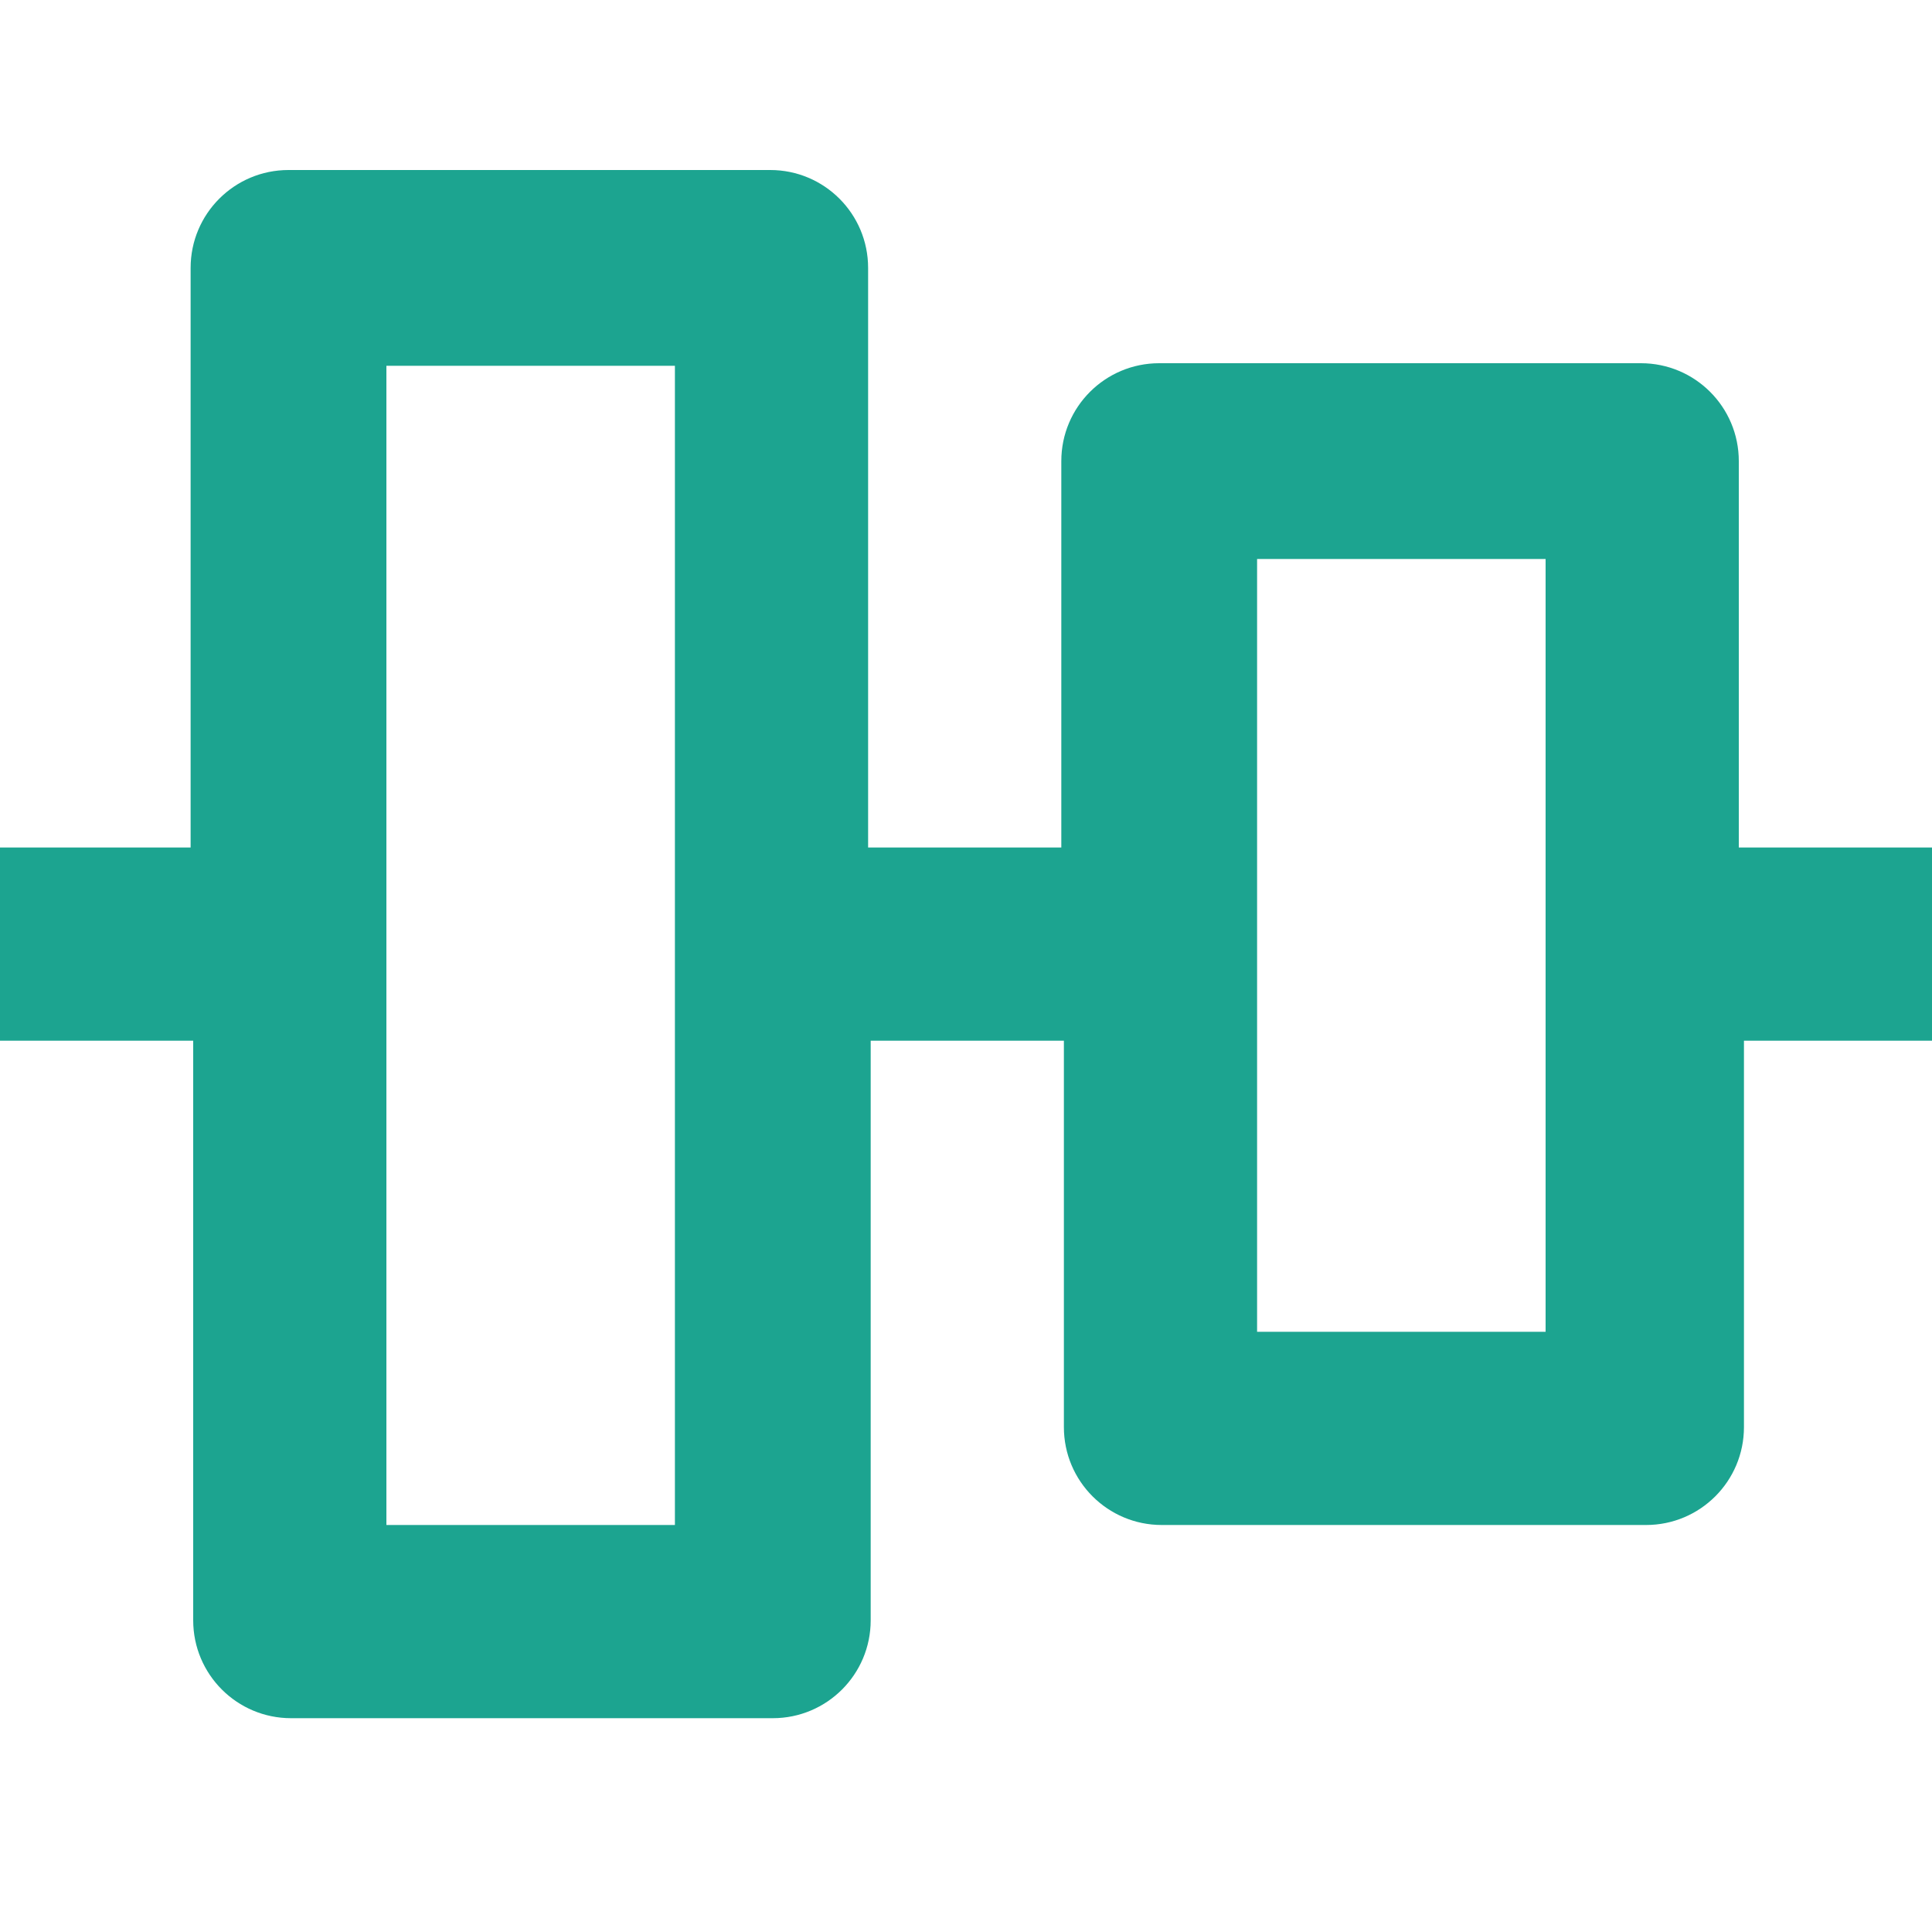
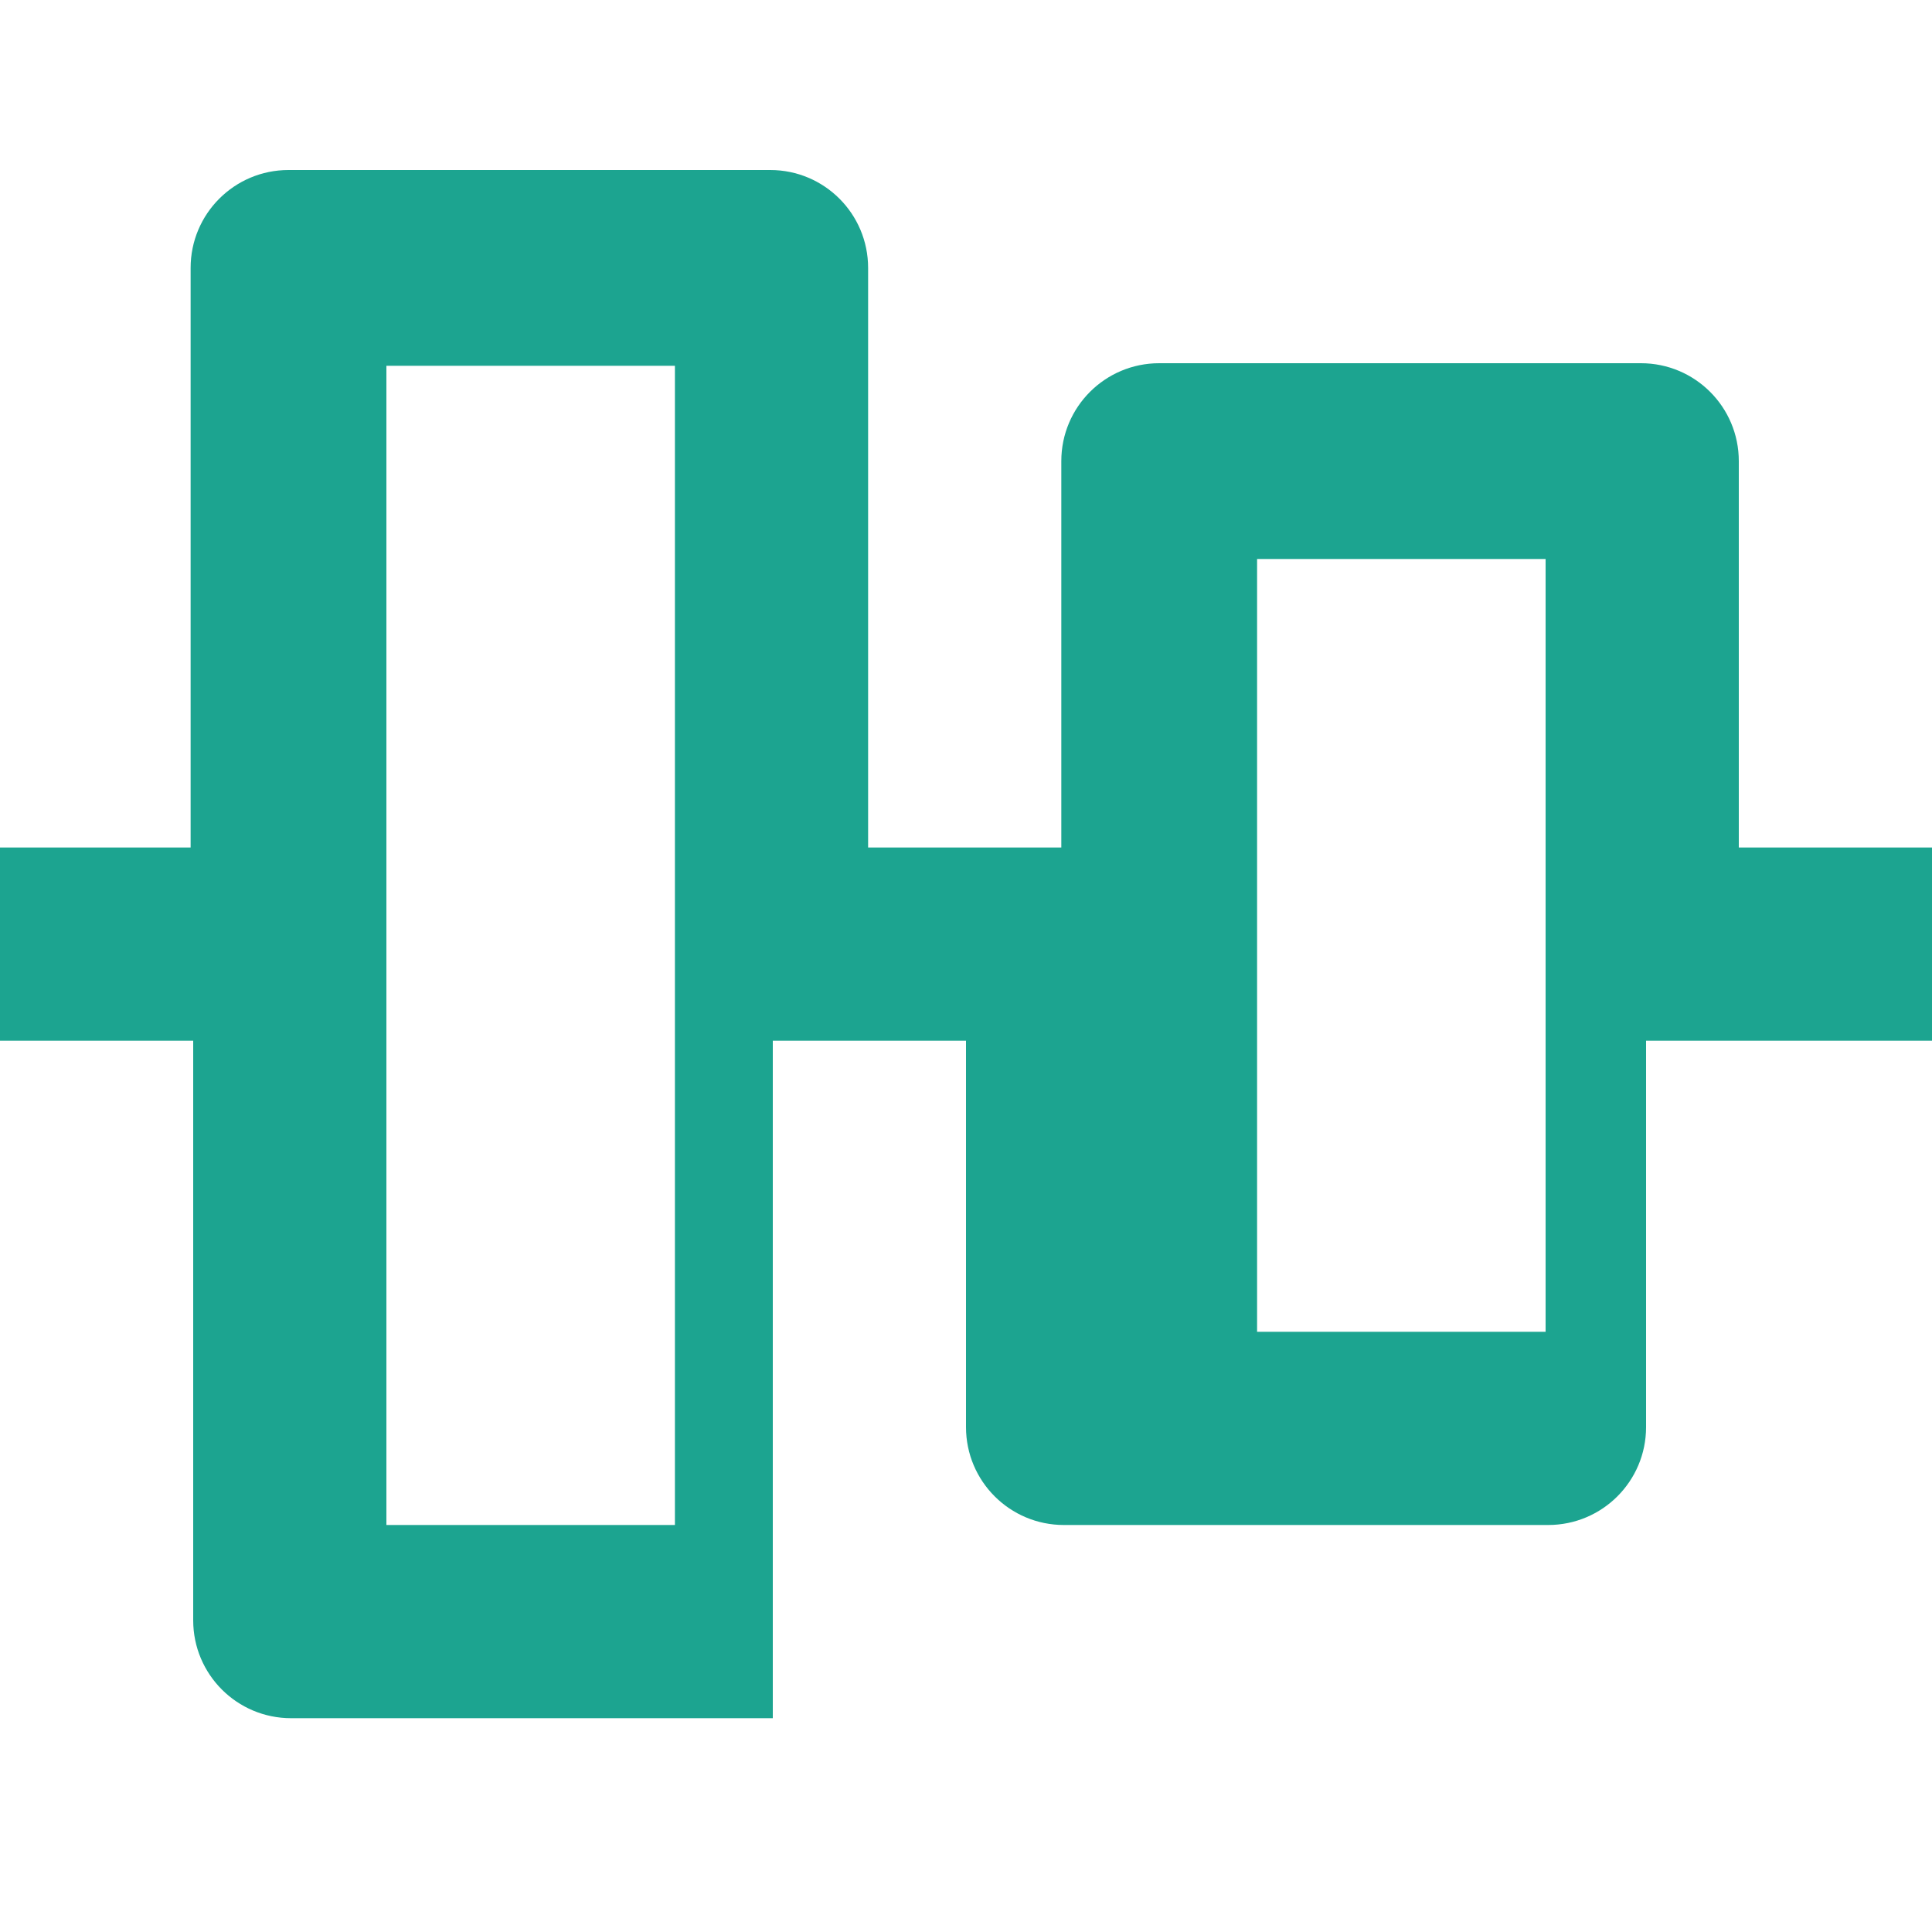
<svg xmlns="http://www.w3.org/2000/svg" version="1.1" id="レイヤー_1" x="0px" y="0px" viewBox="0 0 75 75" style="enable-background:new 0 0 75 75;" xml:space="preserve">
  <style type="text/css">
	.st0{fill:#1CA490;}
</style>
-   <path class="st0" d="M67.5,17.9c0-2.1-1.7-3.8-3.8-3.8H45c-2.1,0-3.8,1.7-3.8,3.8v15h-7.5V10.4c0-2.1-1.7-3.8-3.8-3.8H11.2  c-2.1,0-3.8,1.7-3.8,3.8v22.5H0v7.5h7.5v22.5c0,2.1,1.7,3.8,3.8,3.8H30c2.1,0,3.8-1.7,3.8-3.8V40.4h7.5v15c0,2.1,1.7,3.8,3.8,3.8  h18.8c2.1,0,3.8-1.7,3.8-3.8v-15H75v-7.5h-7.5V17.9z M26.2,59.2H15v-45h11.2V59.2z M60,51.7H48.8v-30H60V51.7z" />
+   <path class="st0" d="M67.5,17.9c0-2.1-1.7-3.8-3.8-3.8H45c-2.1,0-3.8,1.7-3.8,3.8v15h-7.5V10.4c0-2.1-1.7-3.8-3.8-3.8H11.2  c-2.1,0-3.8,1.7-3.8,3.8v22.5H0v7.5h7.5v22.5c0,2.1,1.7,3.8,3.8,3.8H30V40.4h7.5v15c0,2.1,1.7,3.8,3.8,3.8  h18.8c2.1,0,3.8-1.7,3.8-3.8v-15H75v-7.5h-7.5V17.9z M26.2,59.2H15v-45h11.2V59.2z M60,51.7H48.8v-30H60V51.7z" />
</svg>